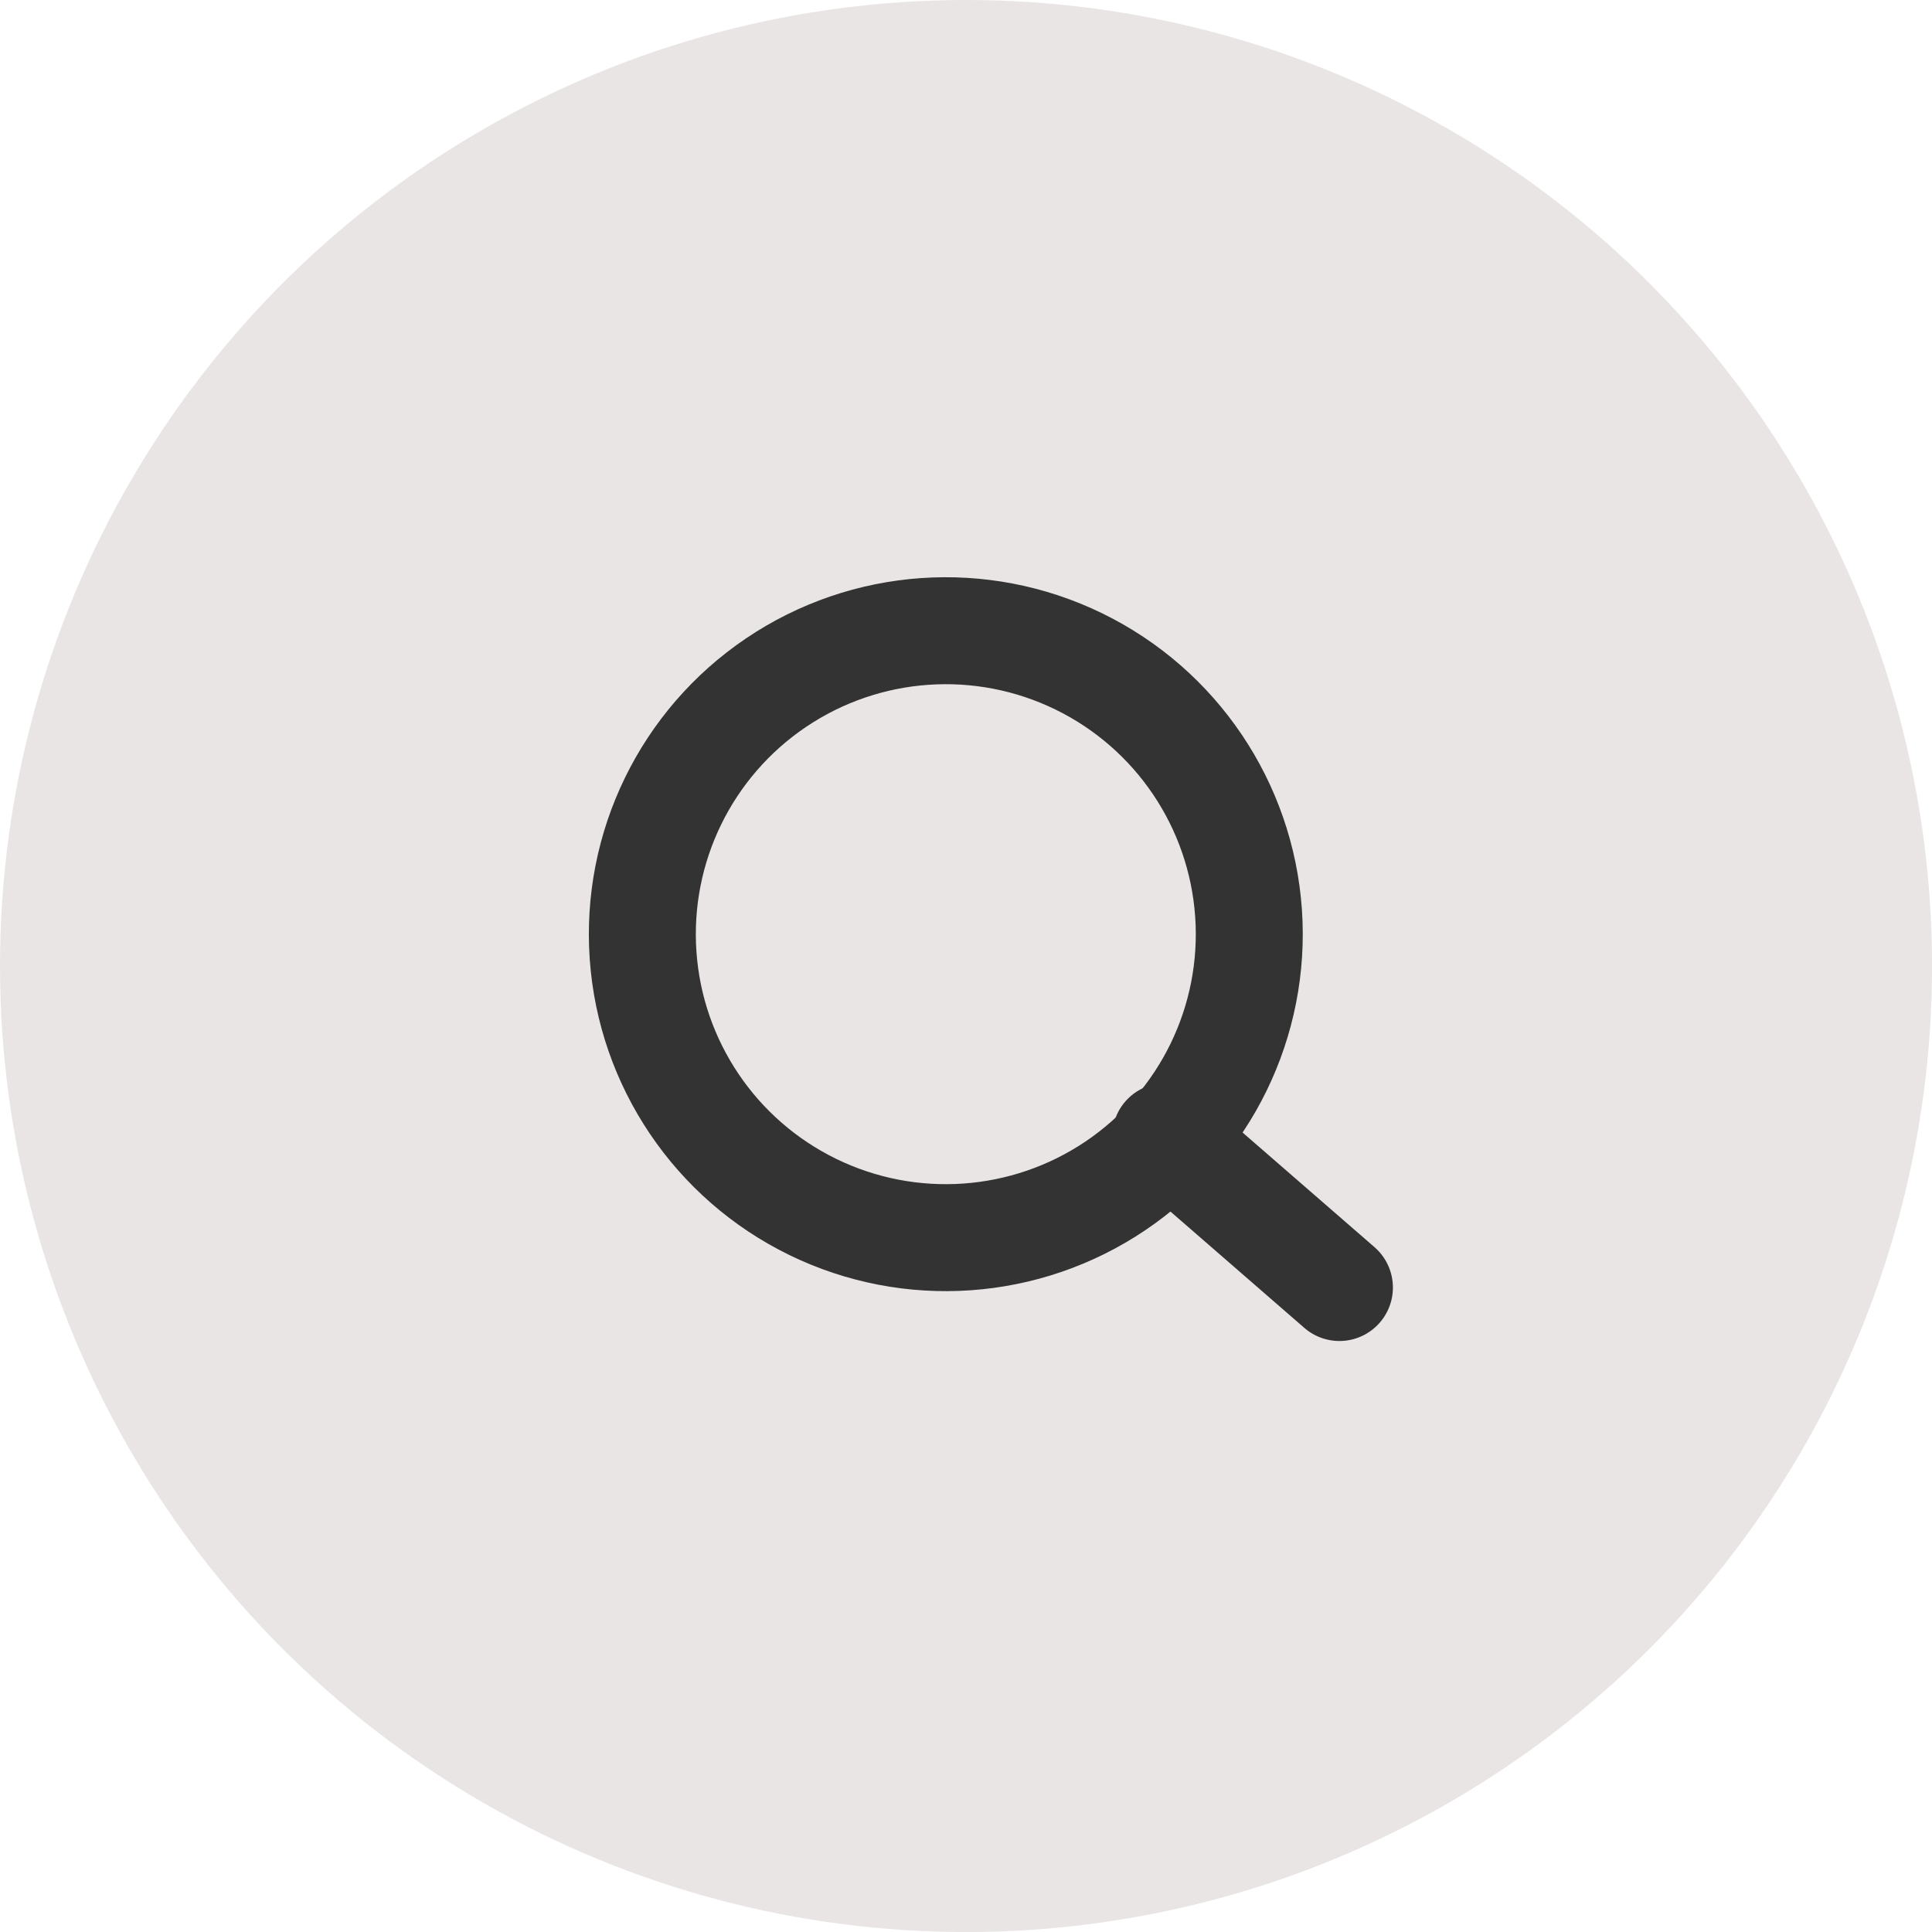
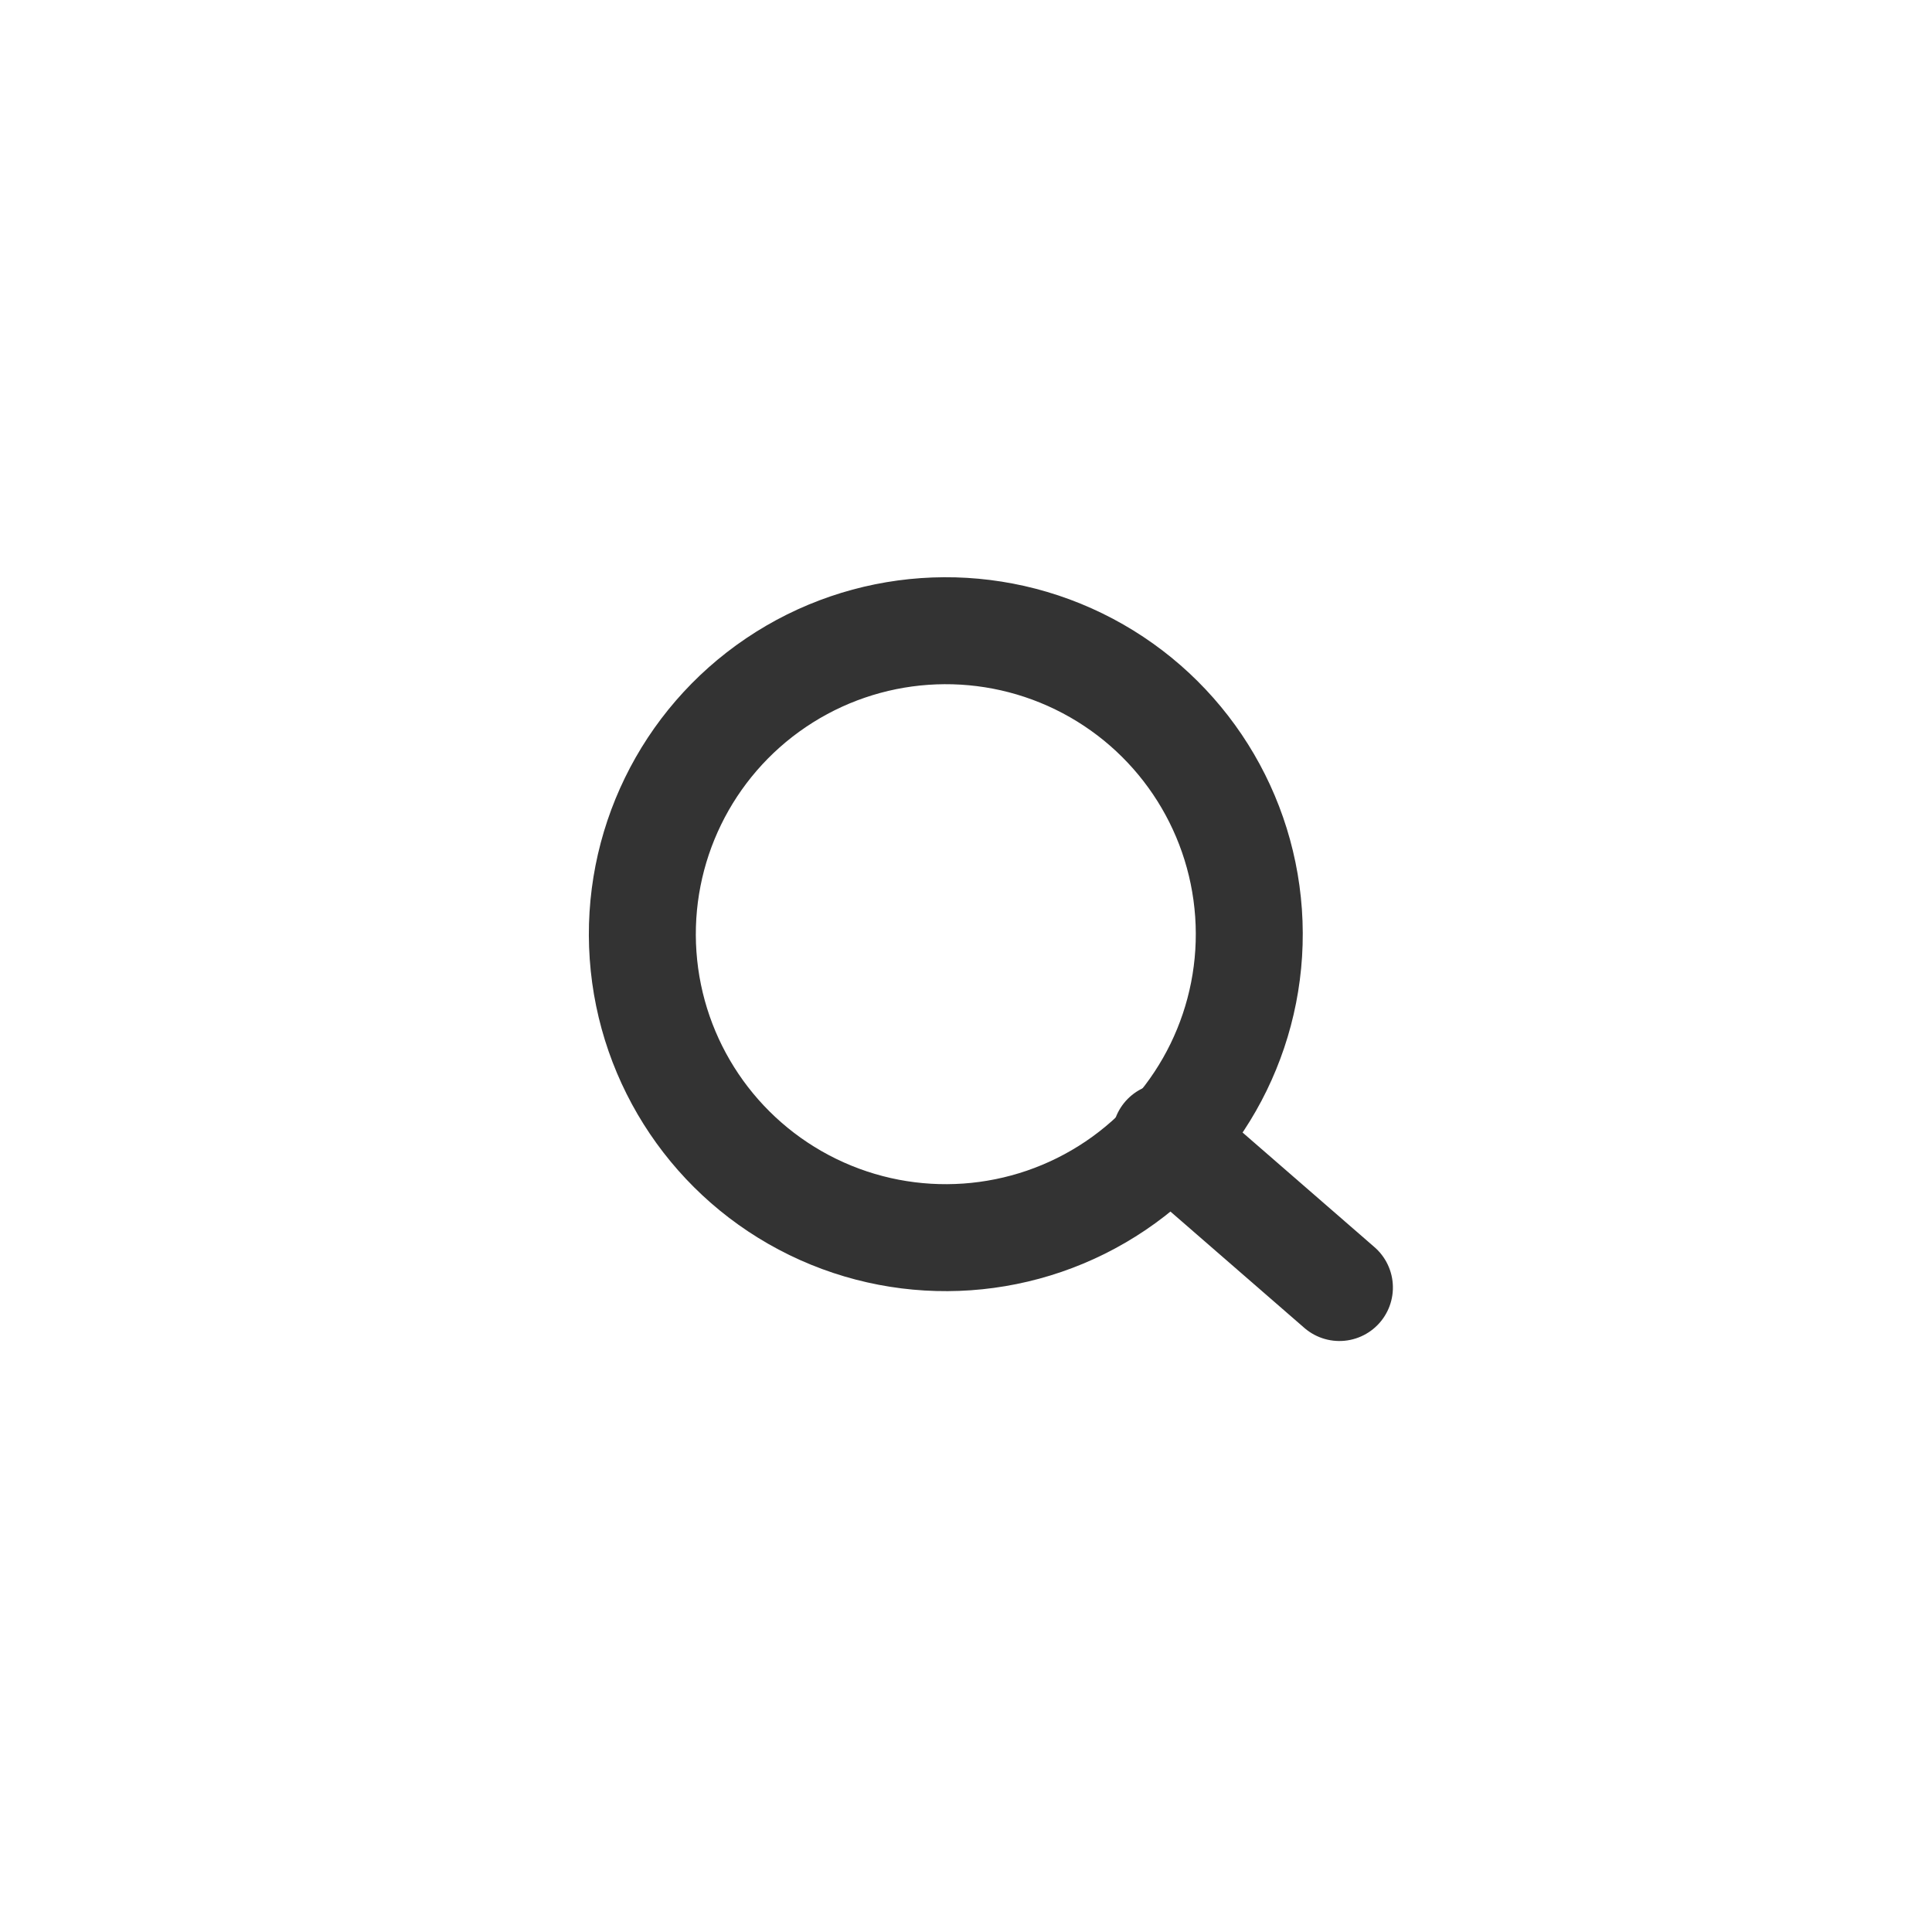
<svg xmlns="http://www.w3.org/2000/svg" width="36.139" height="36.139" viewBox="0 0 36.139 36.139">
  <g id="Groupe_348" data-name="Groupe 348" transform="translate(-1605.809 -63.123)">
-     <ellipse id="Ellipse_273" data-name="Ellipse 273" cx="18.07" cy="18.07" rx="18.07" ry="18.07" transform="translate(1605.809 63.123)" fill="#eae5e5" />
    <g id="Groupe_333" data-name="Groupe 333" transform="matrix(0.998, -0.07, 0.07, 0.998, 1617.441, 75.332)">
      <circle id="Ellipse_2" data-name="Ellipse 2" cx="5.674" cy="5.674" r="5.674" transform="translate(0 0)" fill="none" stroke="#333" stroke-linecap="round" stroke-linejoin="round" stroke-width="2" />
      <path id="Tracé_24" data-name="Tracé 24" d="M3.043,3.043,0,0" transform="translate(9.51 9.736)" fill="none" stroke="#333" stroke-linecap="round" stroke-linejoin="round" stroke-width="2" />
    </g>
  </g>
</svg>